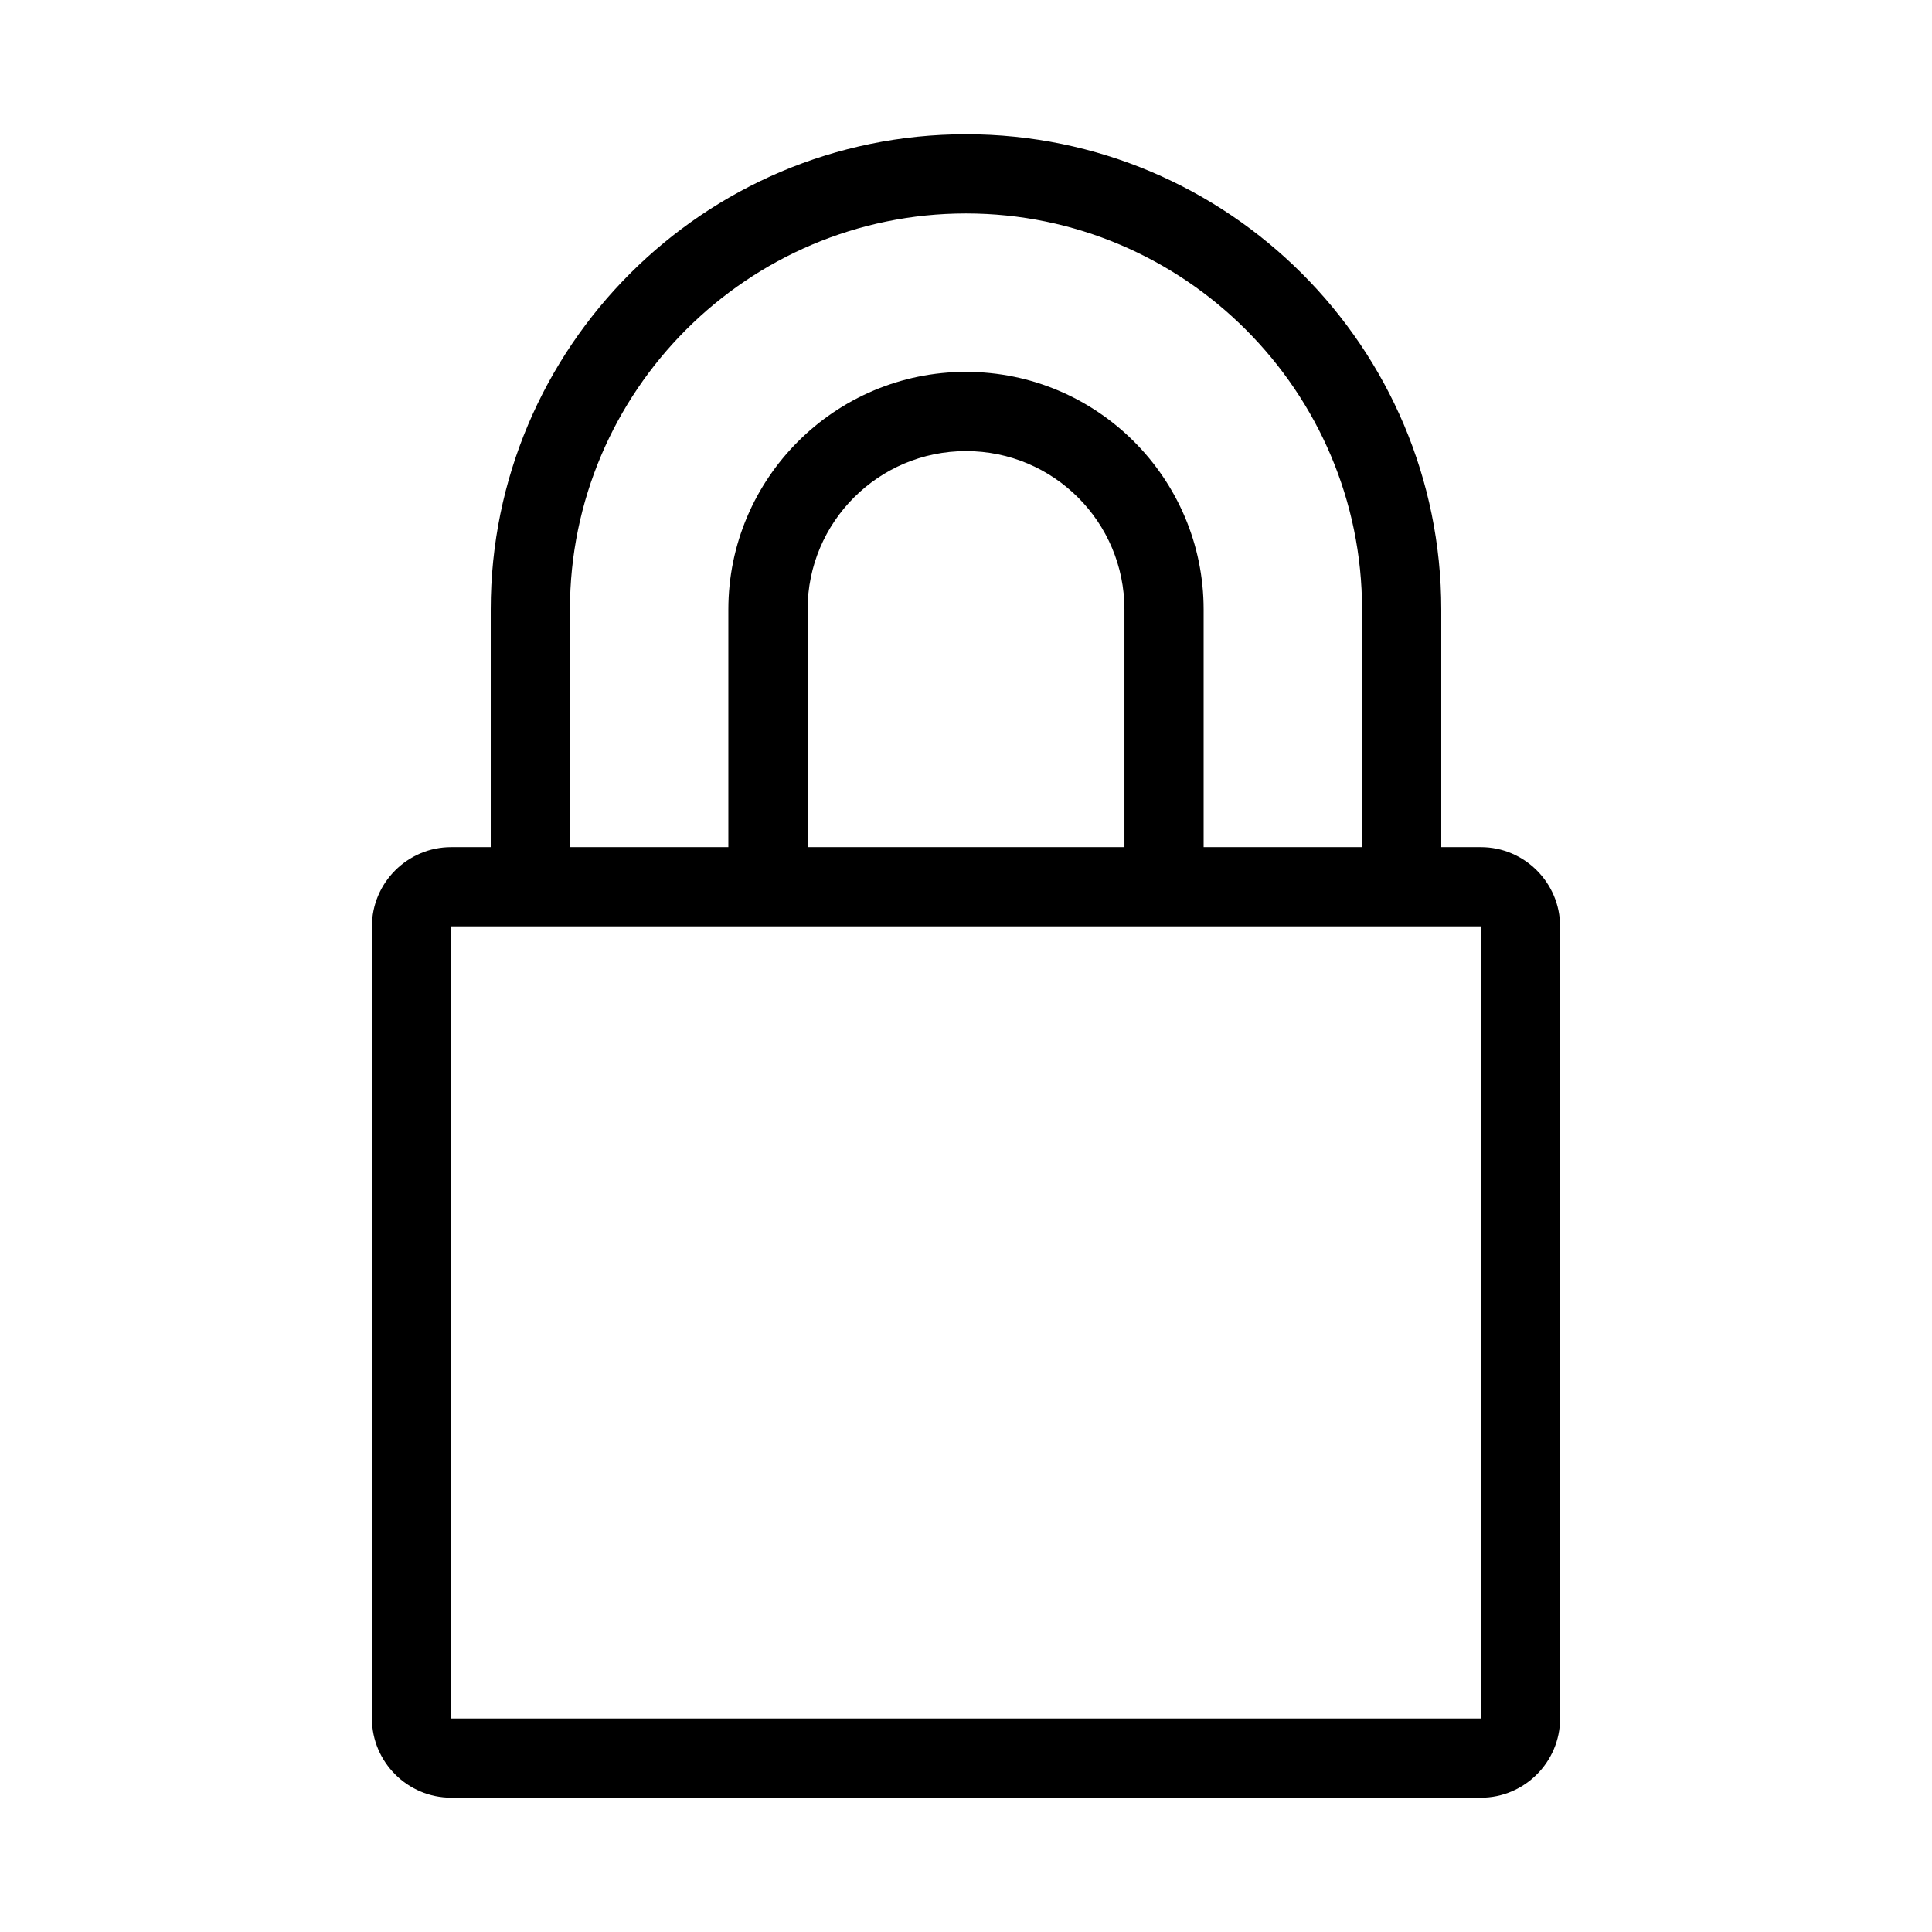
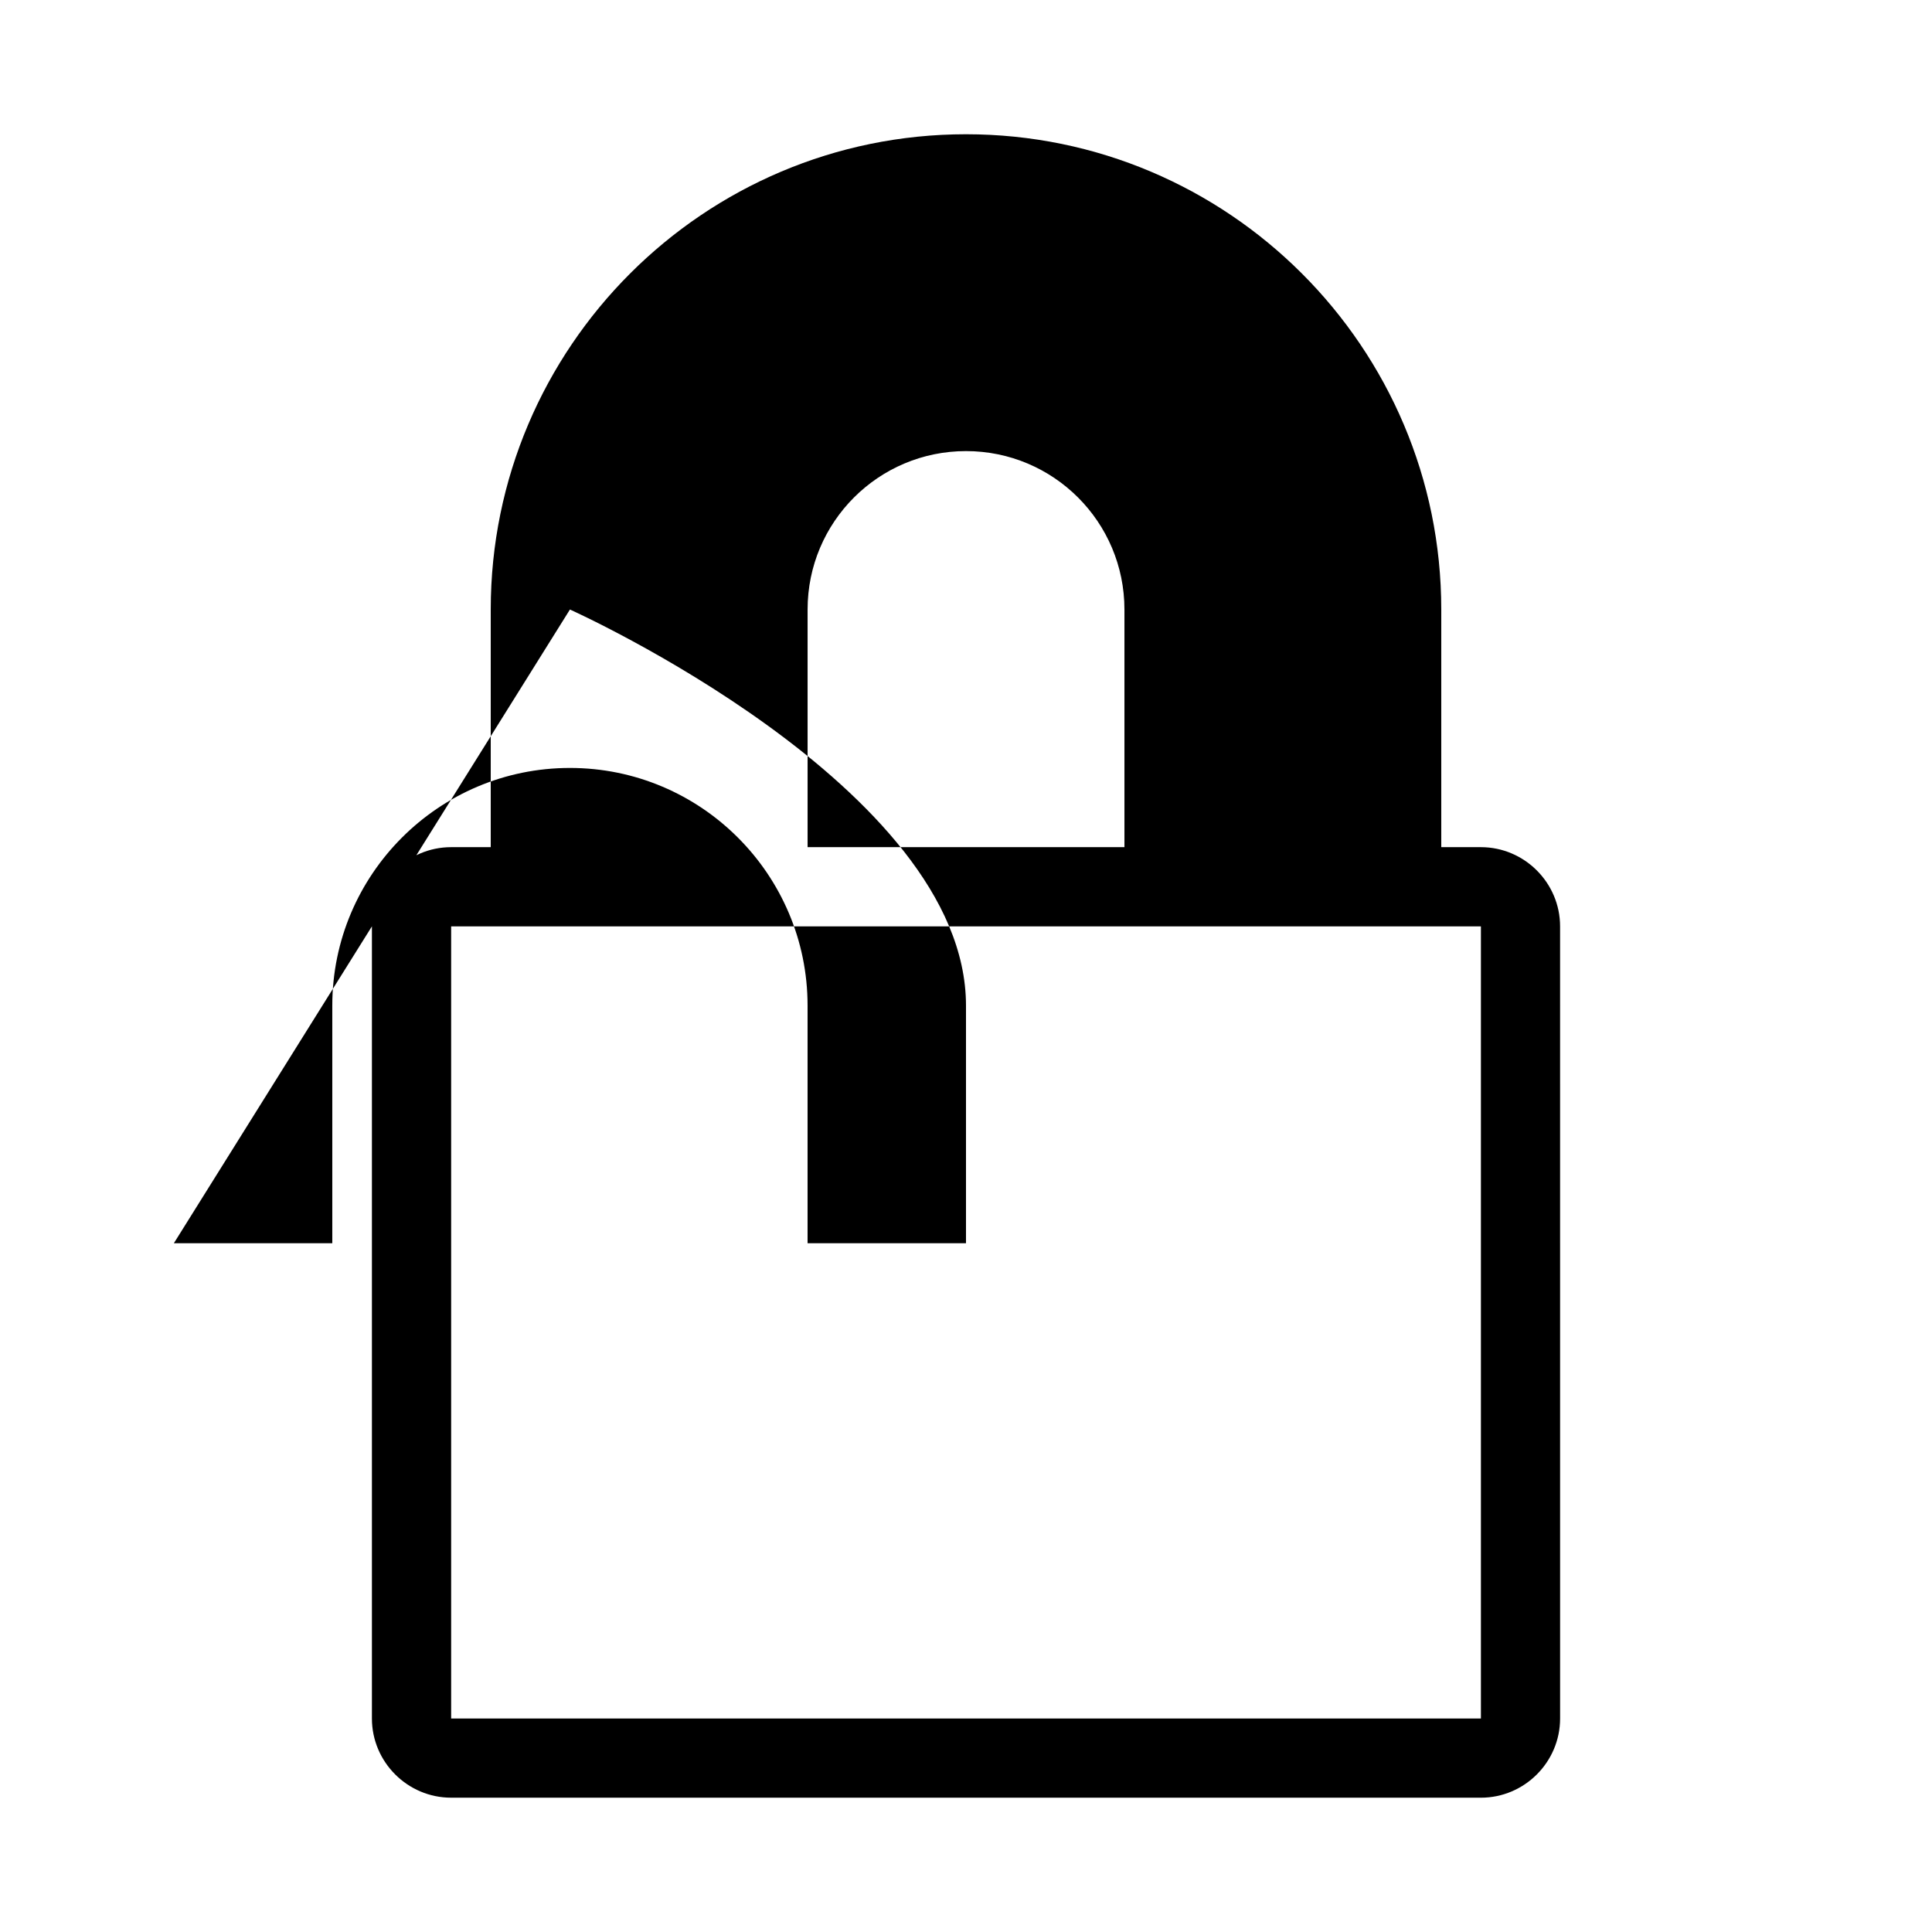
<svg xmlns="http://www.w3.org/2000/svg" fill="#000000" width="800px" height="800px" version="1.1" viewBox="144 144 512 512">
-   <path d="m263.55 620.41h272.9c11.547 0 20.992-9.445 20.992-20.992l-0.004-209.92c0-11.547-9.445-20.992-20.992-20.992h-10.496v-62.977c0-69.484-56.469-125.95-125.95-125.95-69.48 0-125.95 56.469-125.95 125.95v62.977h-10.496c-11.547 0-20.992 9.445-20.992 20.992v209.92c0 11.543 9.445 20.988 20.992 20.988zm31.488-314.88c0-57.832 47.129-104.96 104.96-104.96s104.96 47.129 104.96 104.96v62.977h-41.984v-62.977c0-34.742-28.234-62.977-62.977-62.977s-62.977 28.234-62.977 62.977v62.977h-41.984zm146.95 0v62.977h-83.969v-62.977c0-23.195 18.789-41.984 41.984-41.984s41.984 18.789 41.984 41.984zm-178.43 83.969h272.9v209.92l-272.9-0.004z" />
+   <path d="m263.55 620.41h272.9c11.547 0 20.992-9.445 20.992-20.992l-0.004-209.92c0-11.547-9.445-20.992-20.992-20.992h-10.496v-62.977c0-69.484-56.469-125.95-125.95-125.95-69.48 0-125.95 56.469-125.95 125.95v62.977h-10.496c-11.547 0-20.992 9.445-20.992 20.992v209.92c0 11.543 9.445 20.988 20.992 20.988zm31.488-314.88s104.96 47.129 104.96 104.96v62.977h-41.984v-62.977c0-34.742-28.234-62.977-62.977-62.977s-62.977 28.234-62.977 62.977v62.977h-41.984zm146.95 0v62.977h-83.969v-62.977c0-23.195 18.789-41.984 41.984-41.984s41.984 18.789 41.984 41.984zm-178.43 83.969h272.9v209.92l-272.9-0.004z" />
</svg>